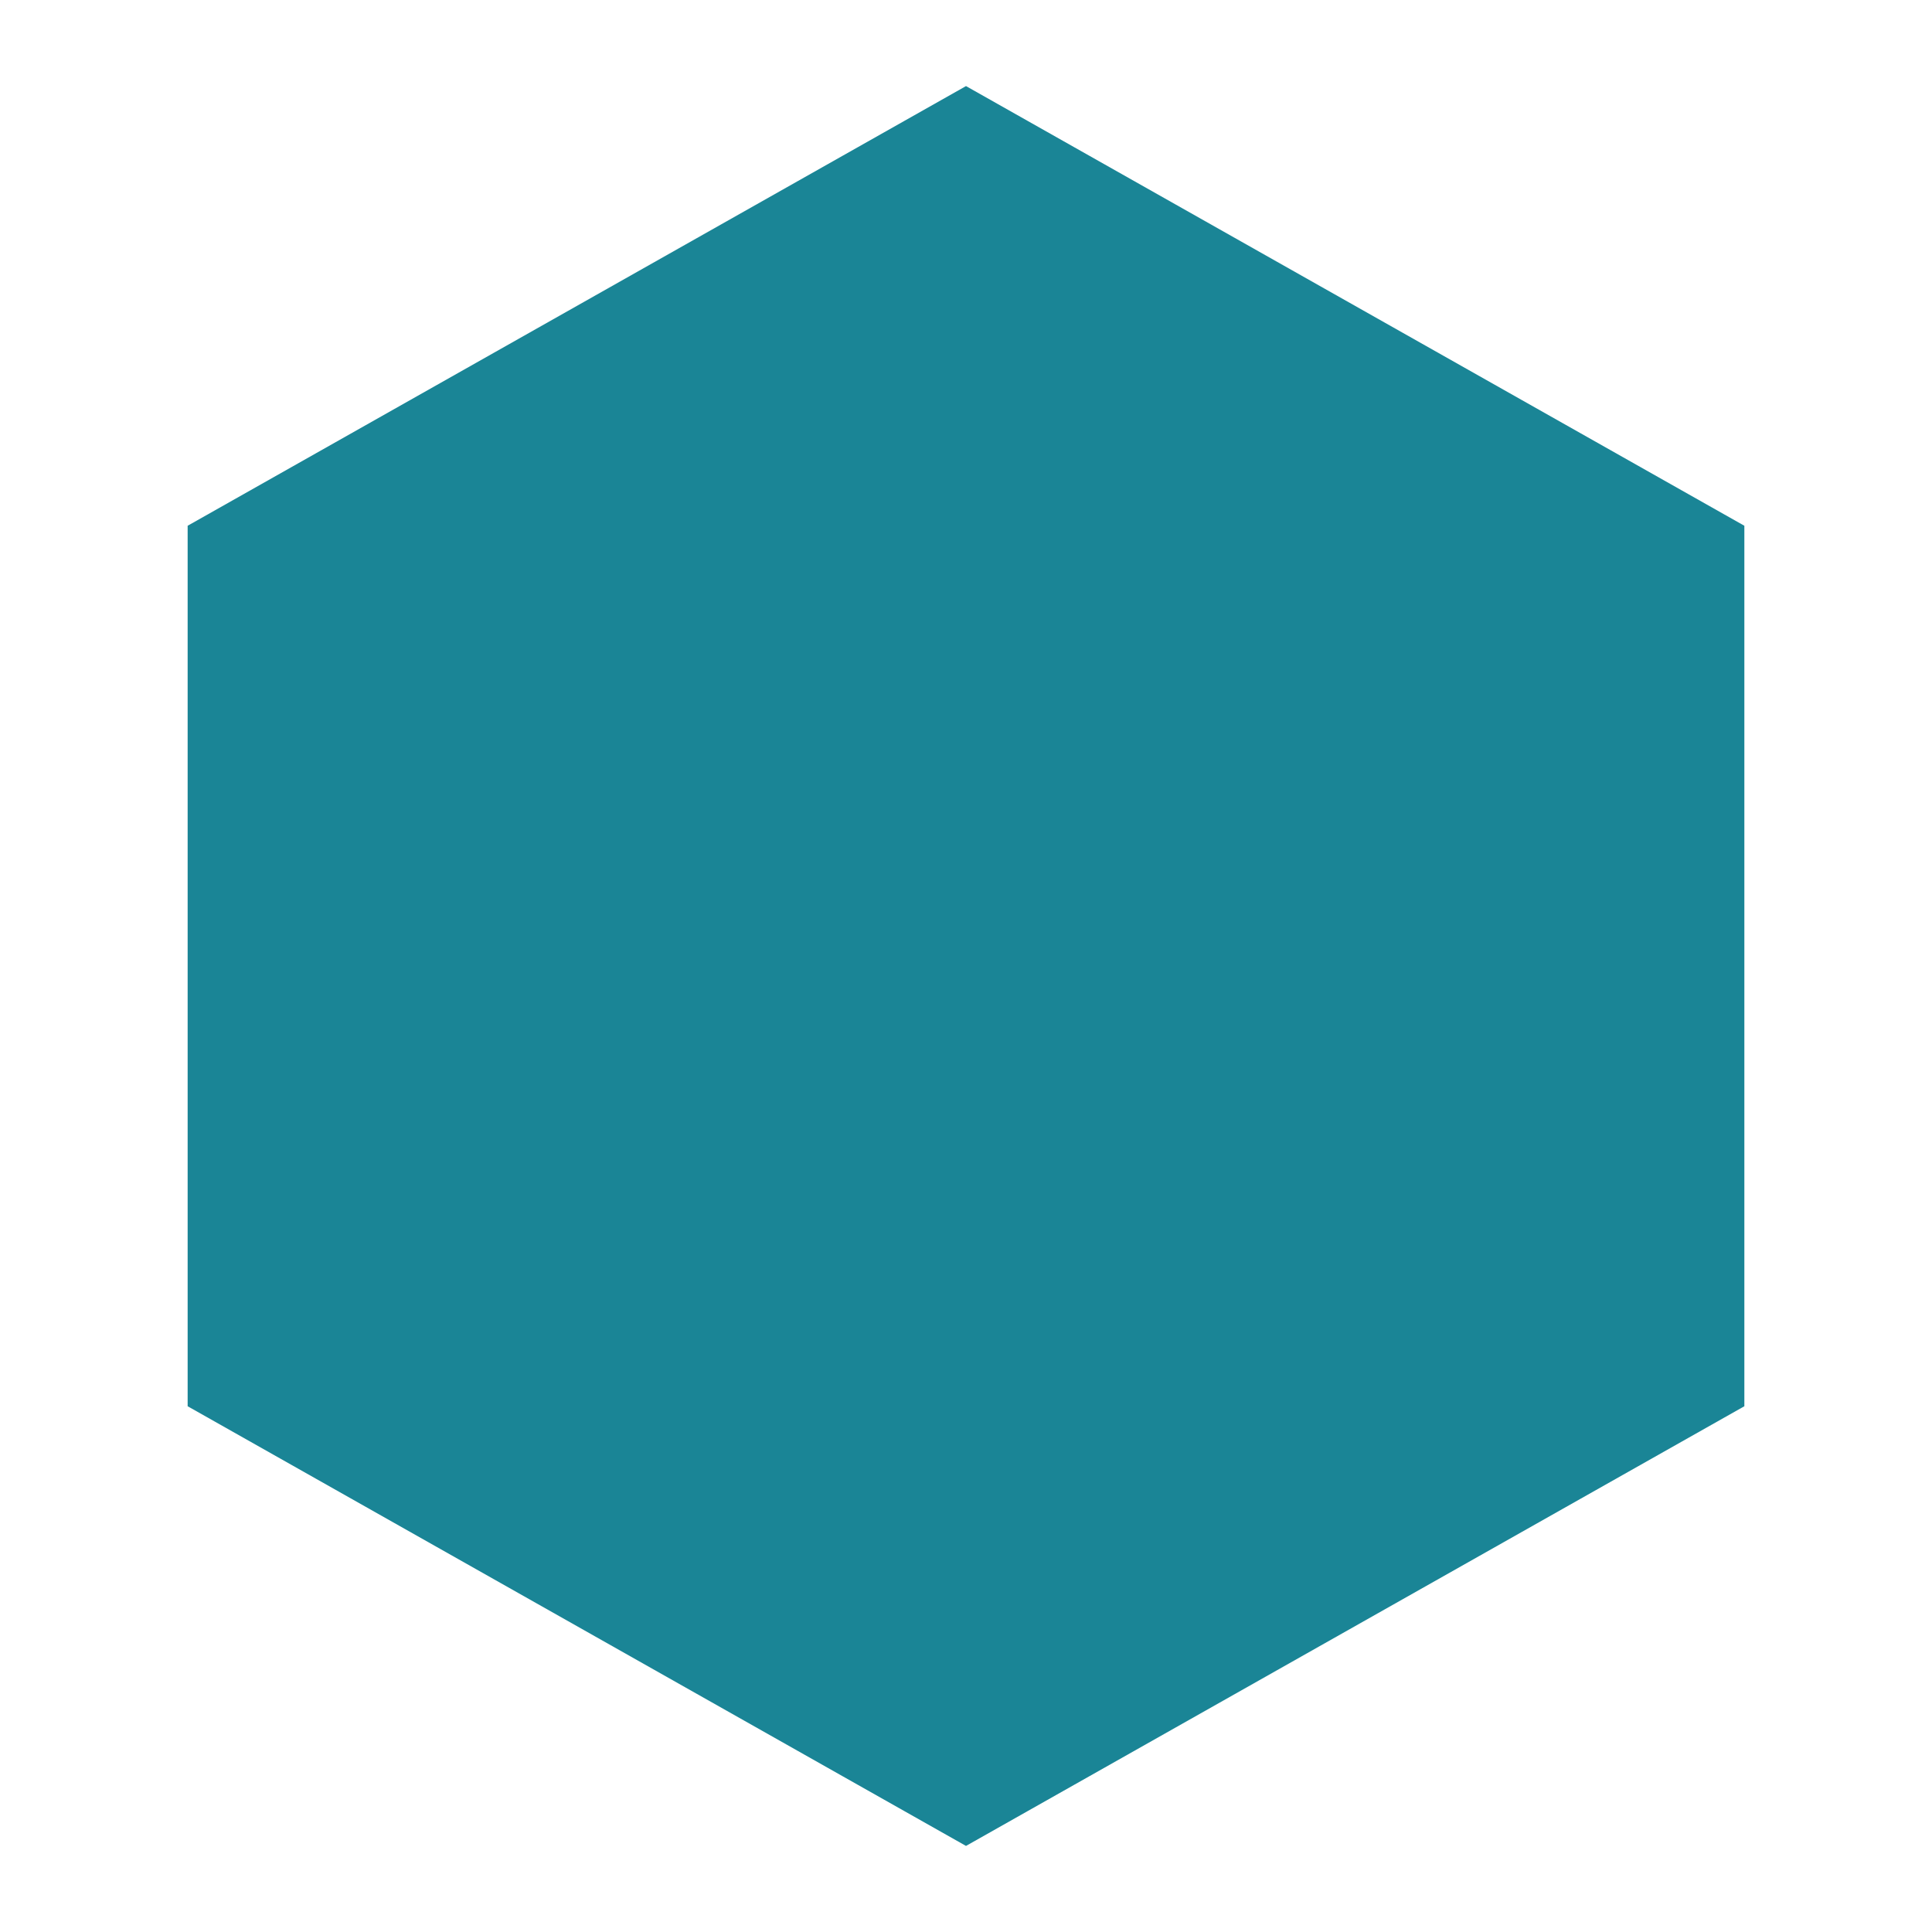
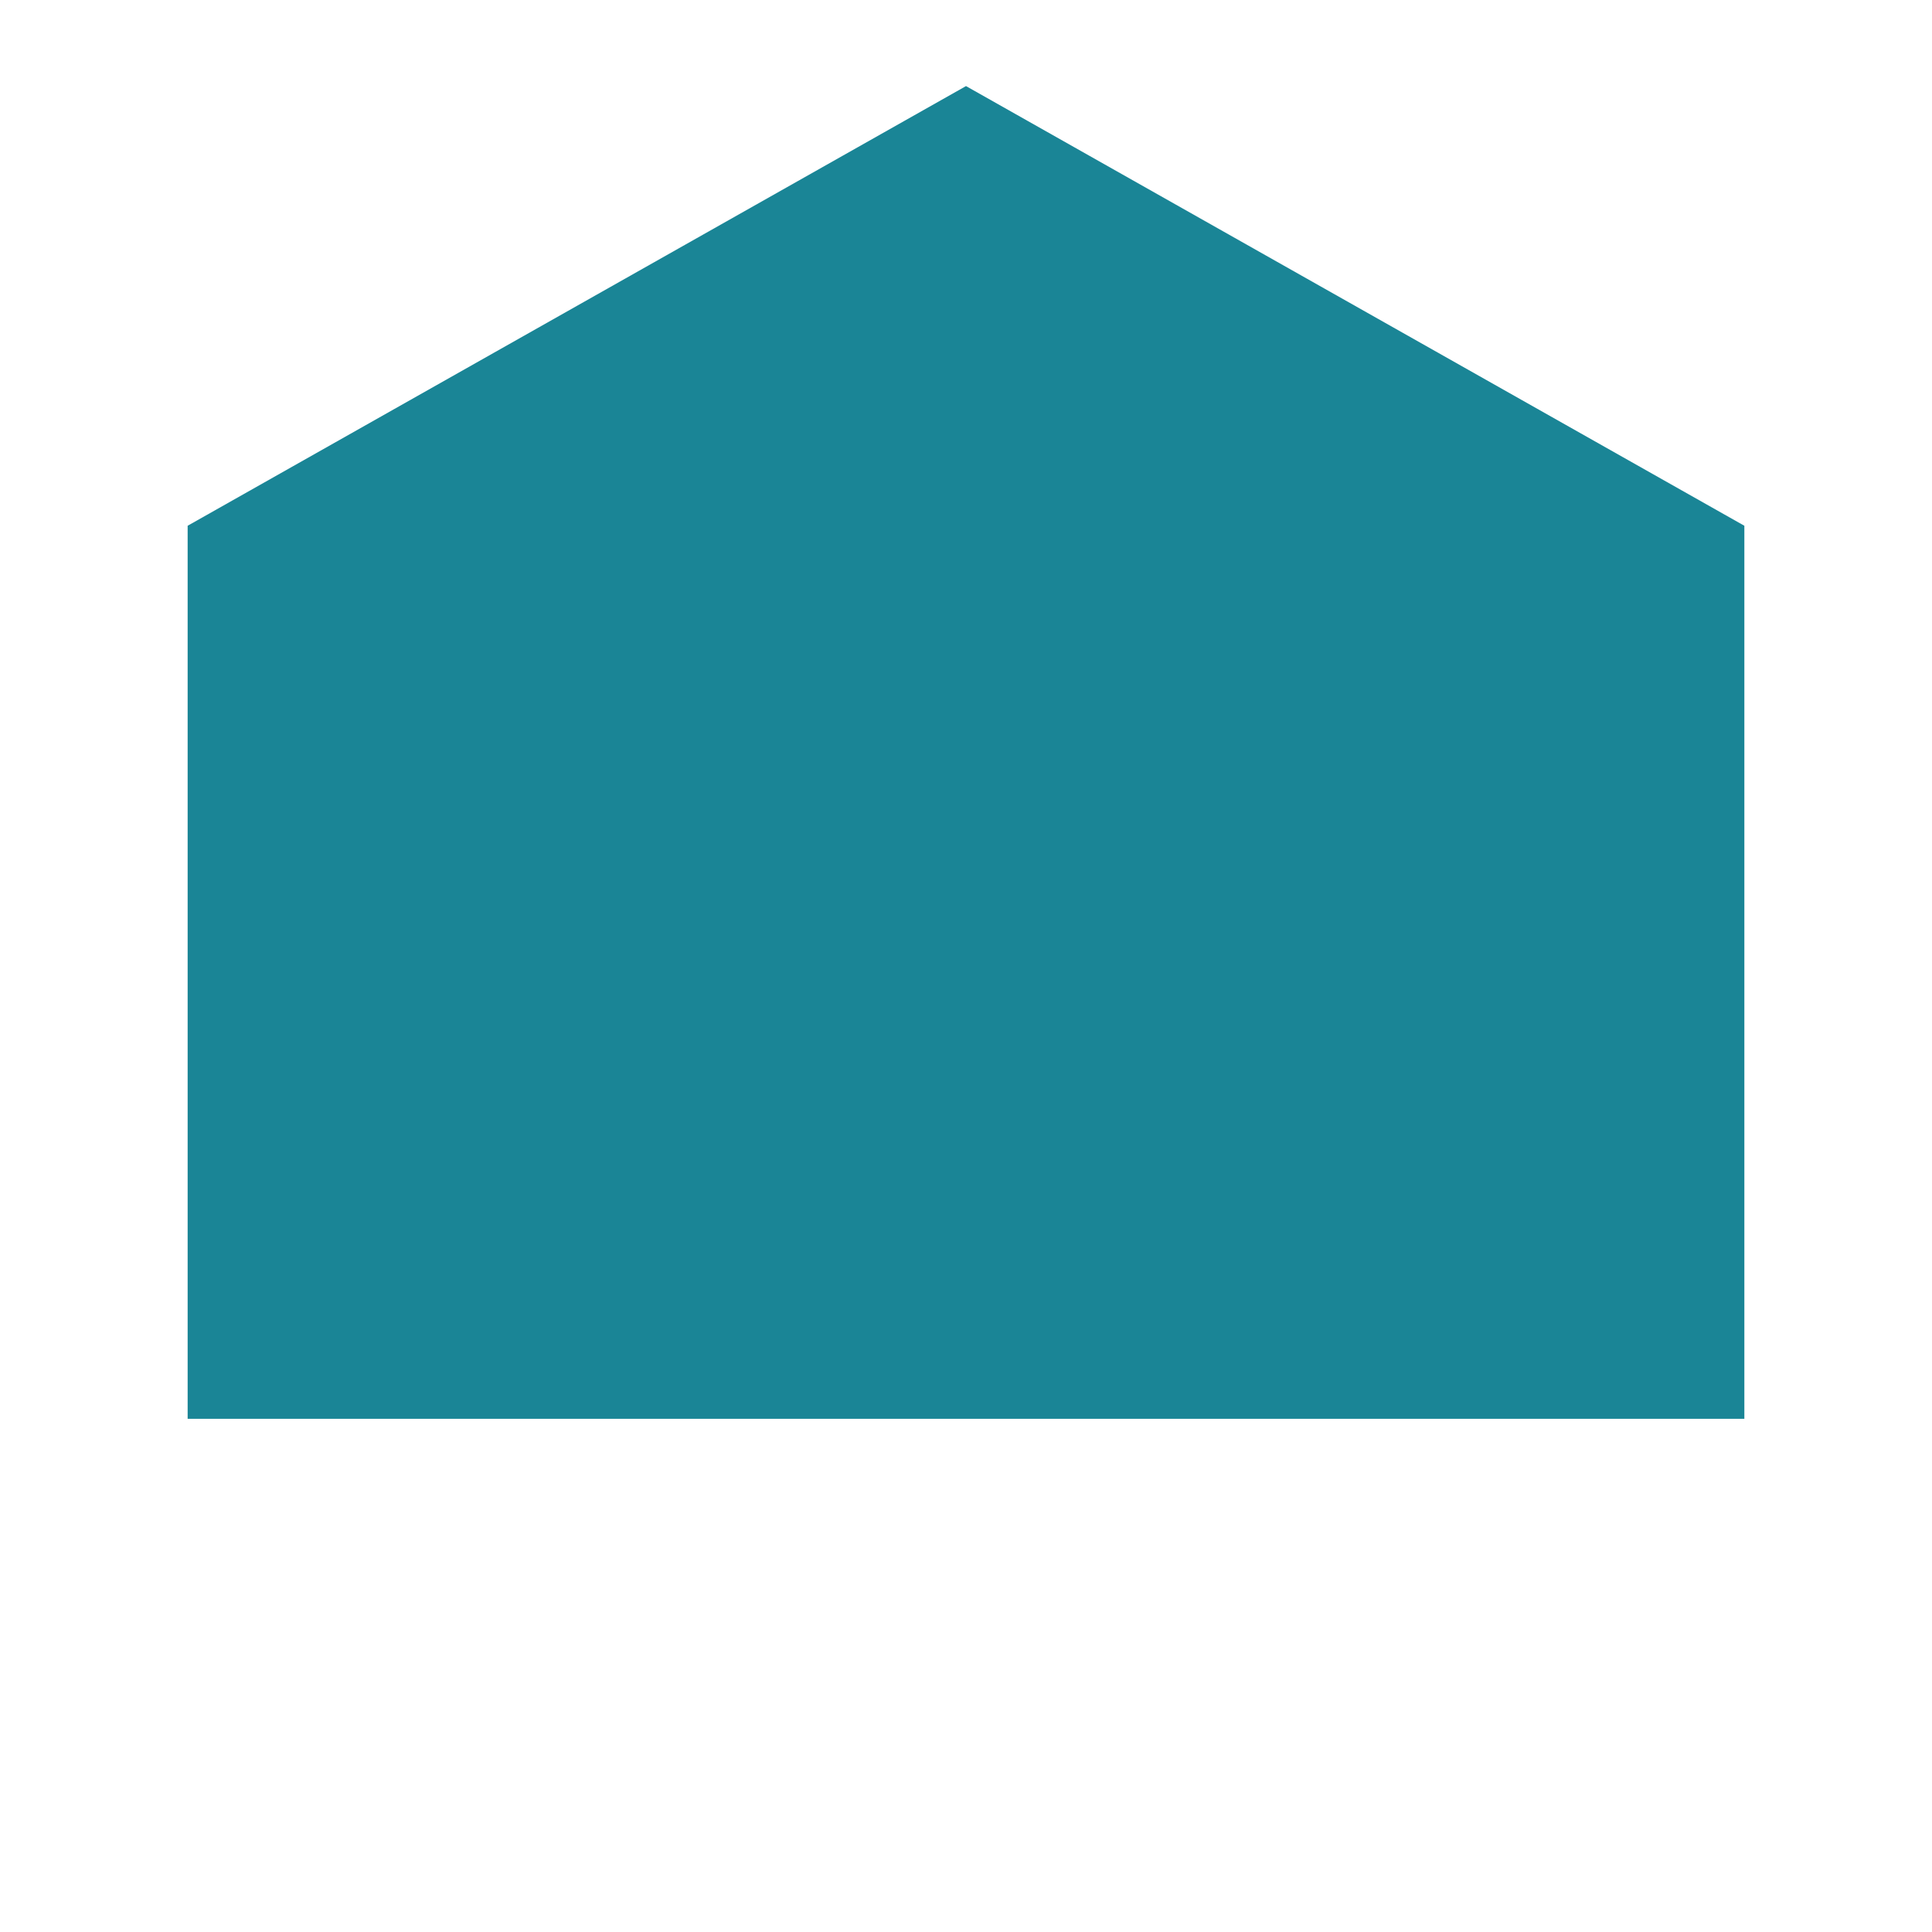
<svg xmlns="http://www.w3.org/2000/svg" width="32" height="32" viewBox="0 0 32 32" fill="none">
-   <path d="M16 2L28.392 9V23L16 30L3.608 23V9L16 2Z" fill="#1A8596" stroke="#1A8596" strokeWidth="2" strokeLinejoin="round" />
+   <path d="M16 2L28.392 9V23L3.608 23V9L16 2Z" fill="#1A8596" stroke="#1A8596" strokeWidth="2" strokeLinejoin="round" />
</svg>